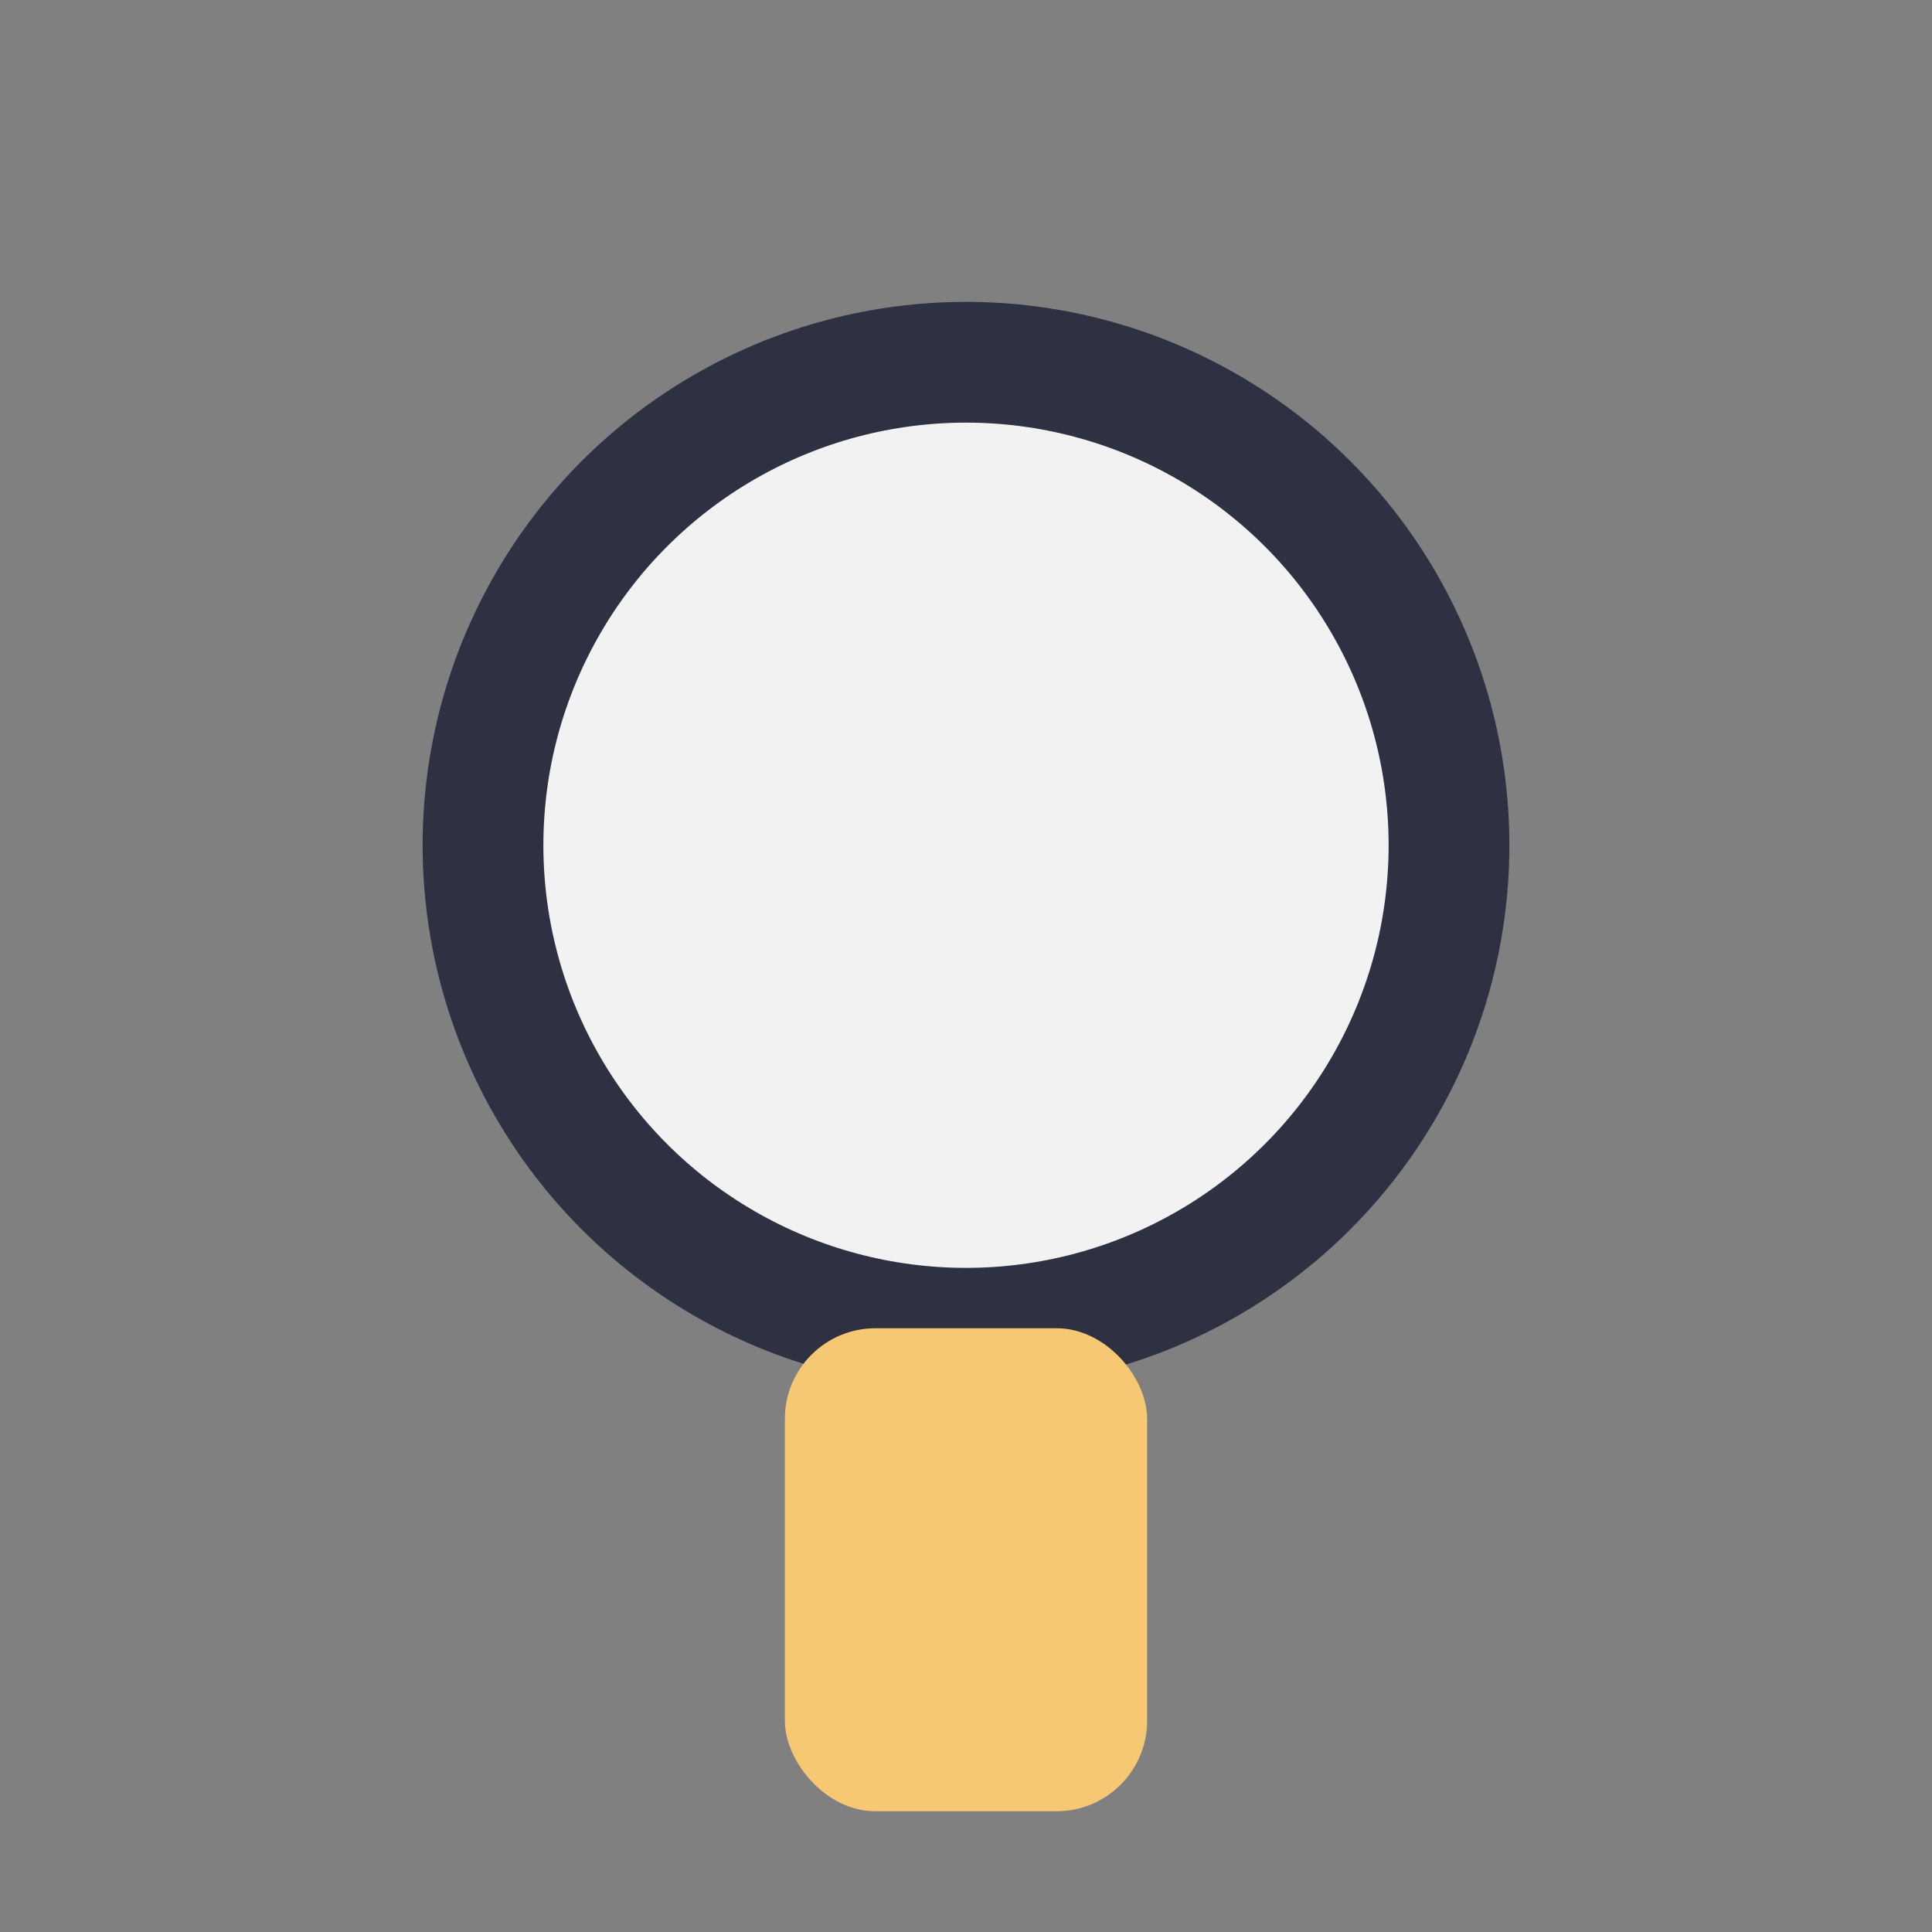
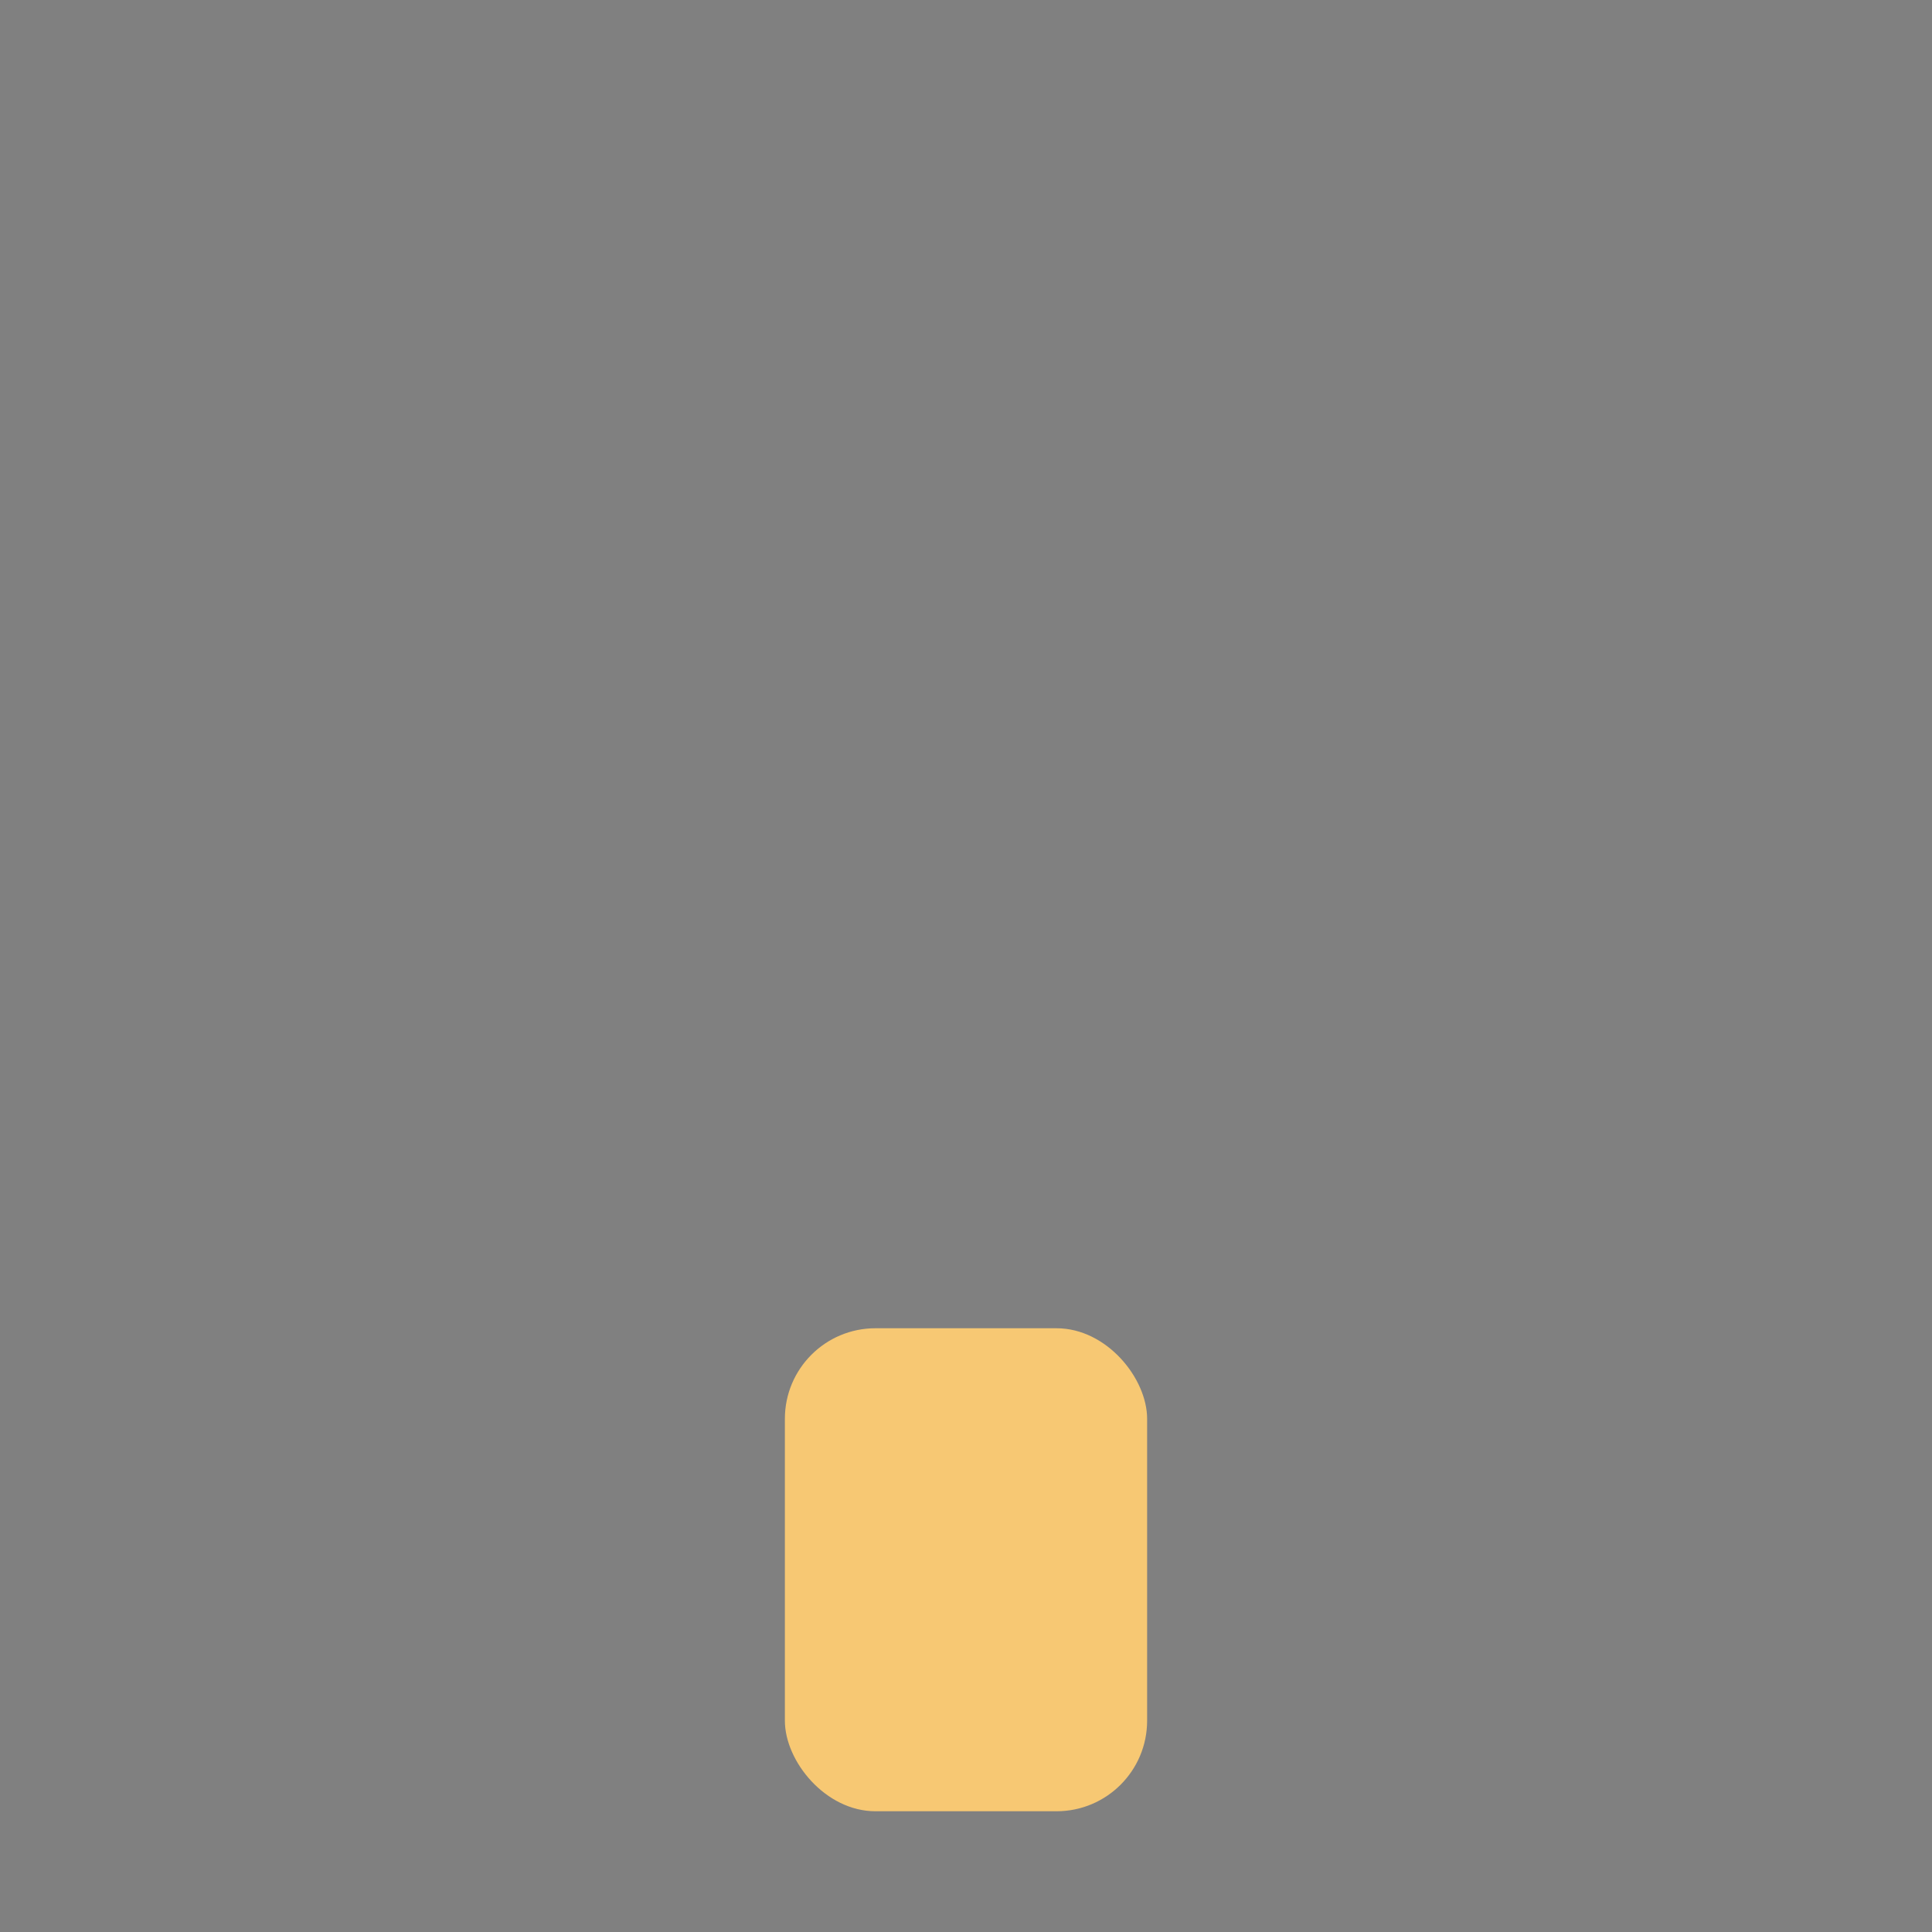
<svg xmlns="http://www.w3.org/2000/svg" width="32" height="32" viewBox="0 0 32 32">
  <rect x="0" y="0" width="32" height="32" fill="#808080" stroke="none" />
-   <circle cx="16" cy="14" r="8" fill="#F2F2F2" stroke="#2D3142" stroke-width="2" />
  <rect x="13" y="22" width="6" height="8" rx="1.5" fill="#F7C873" />
</svg>